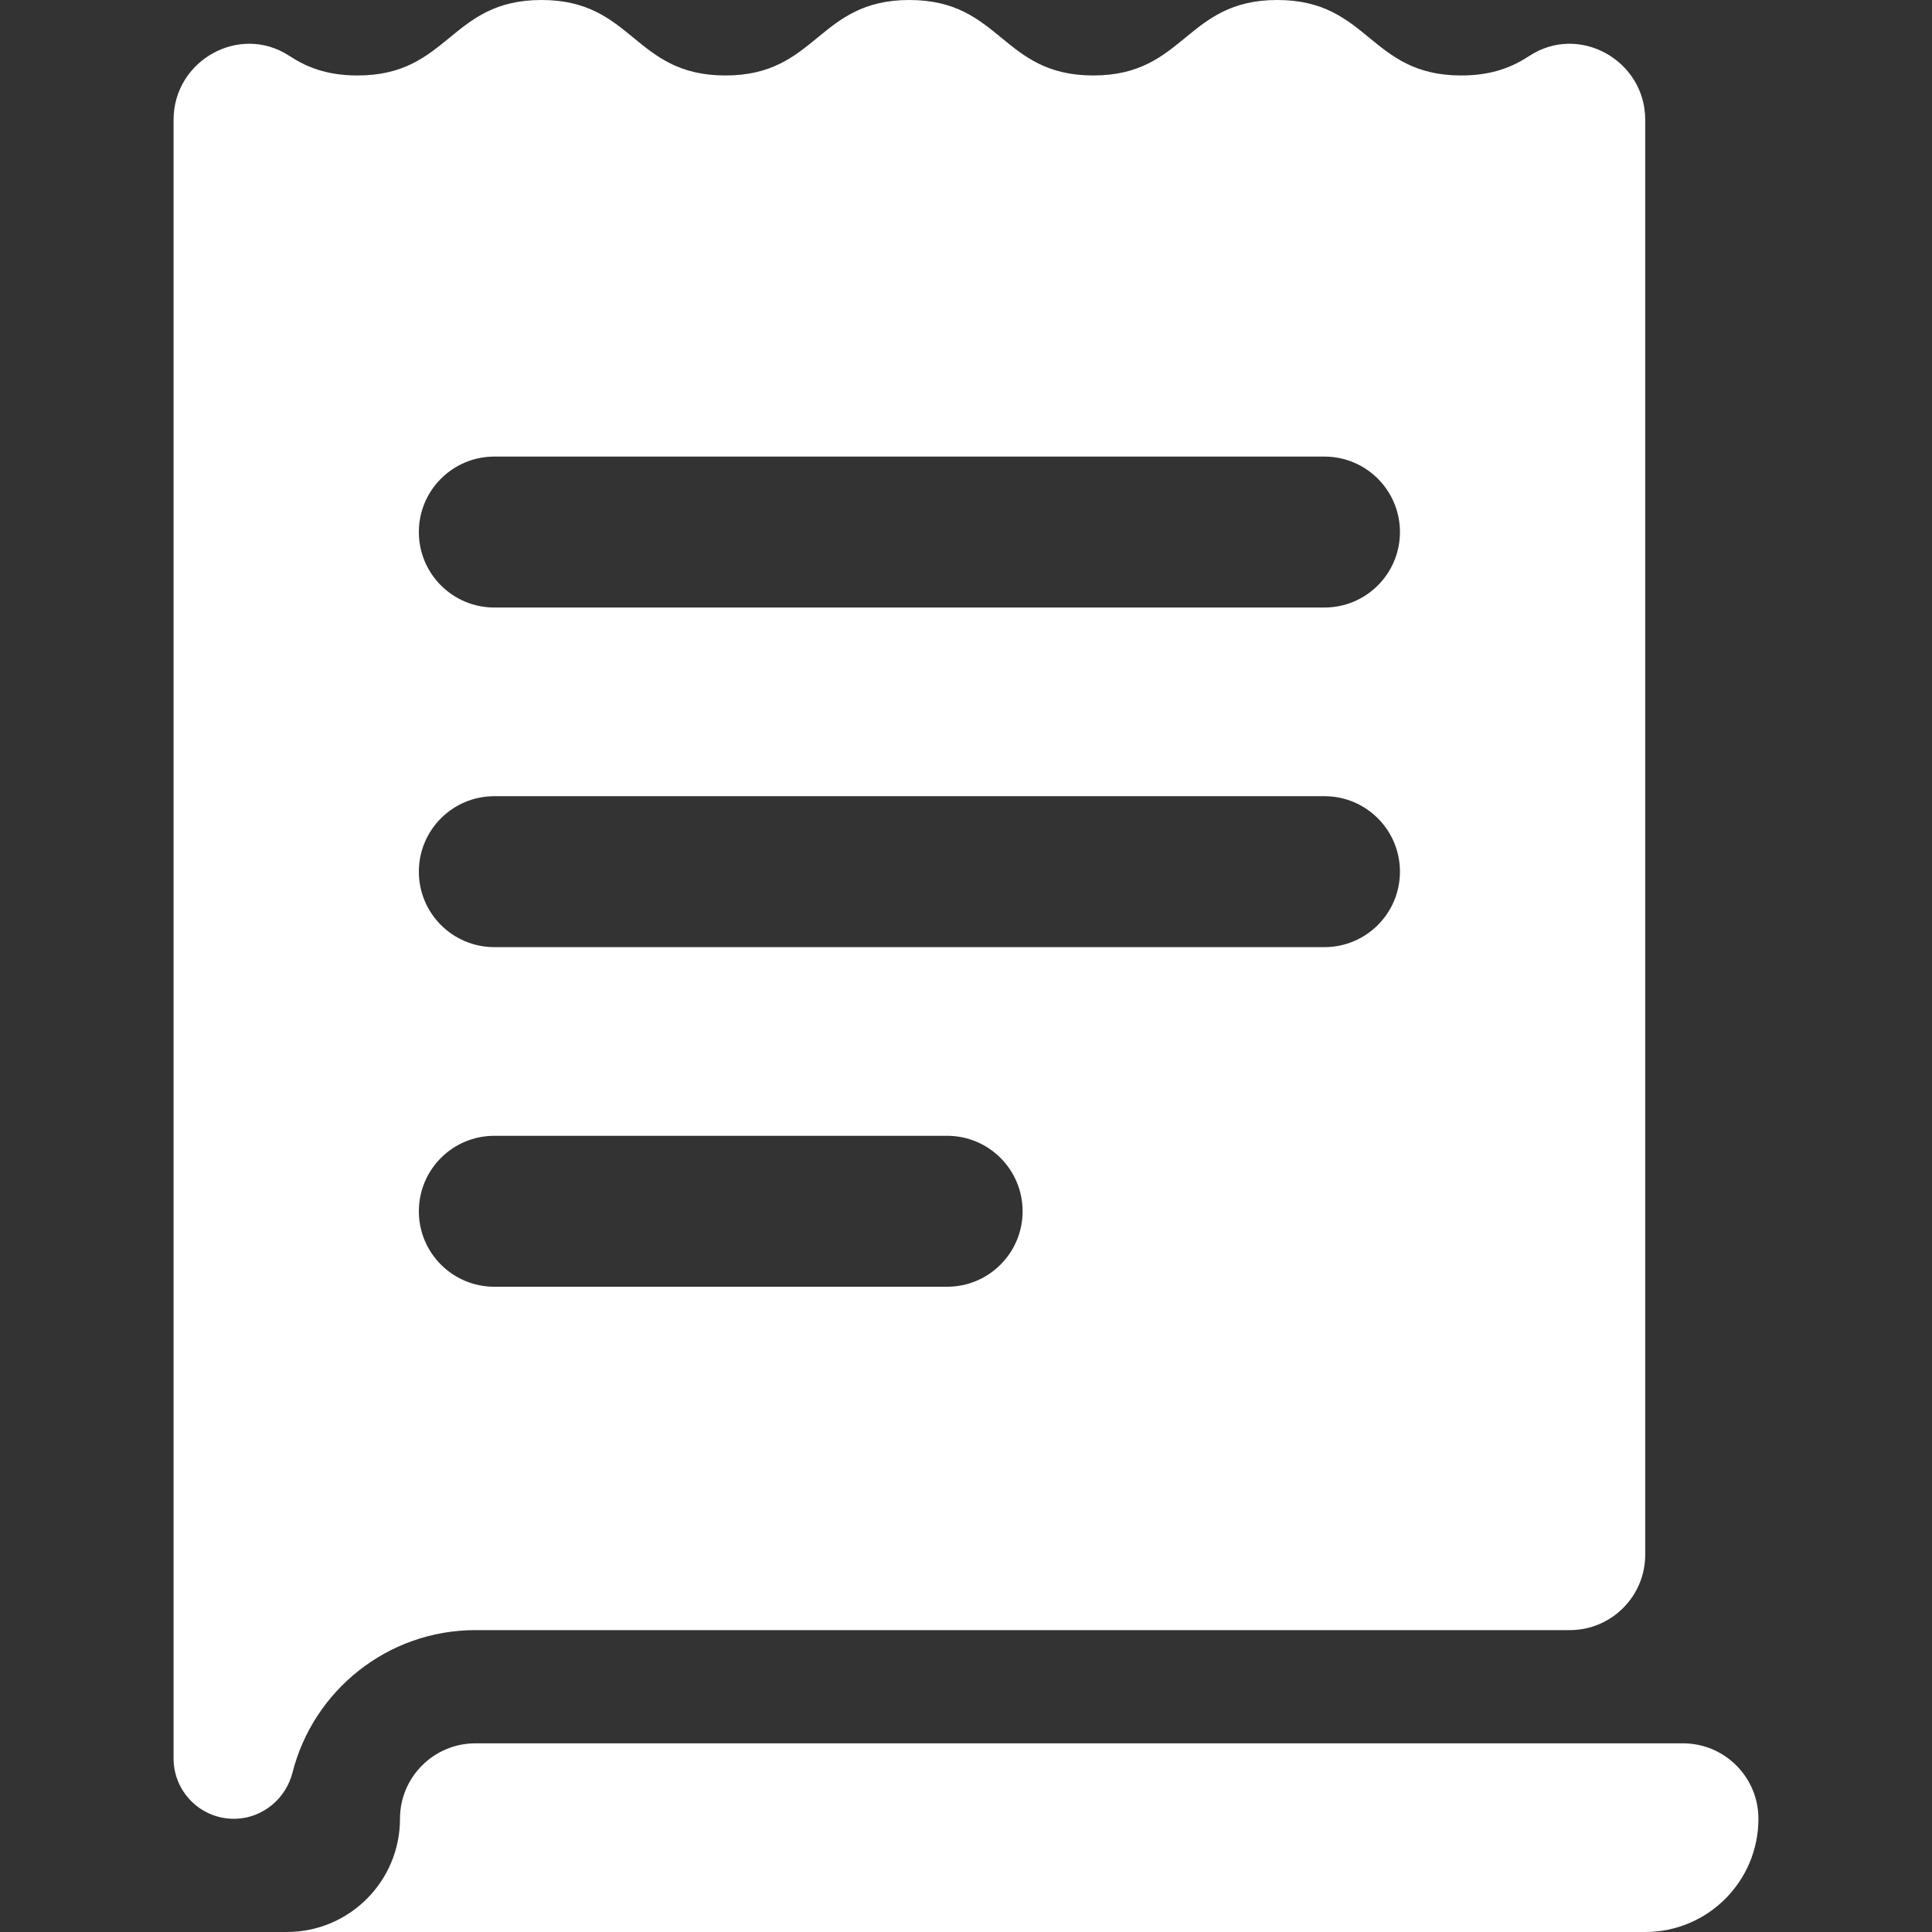
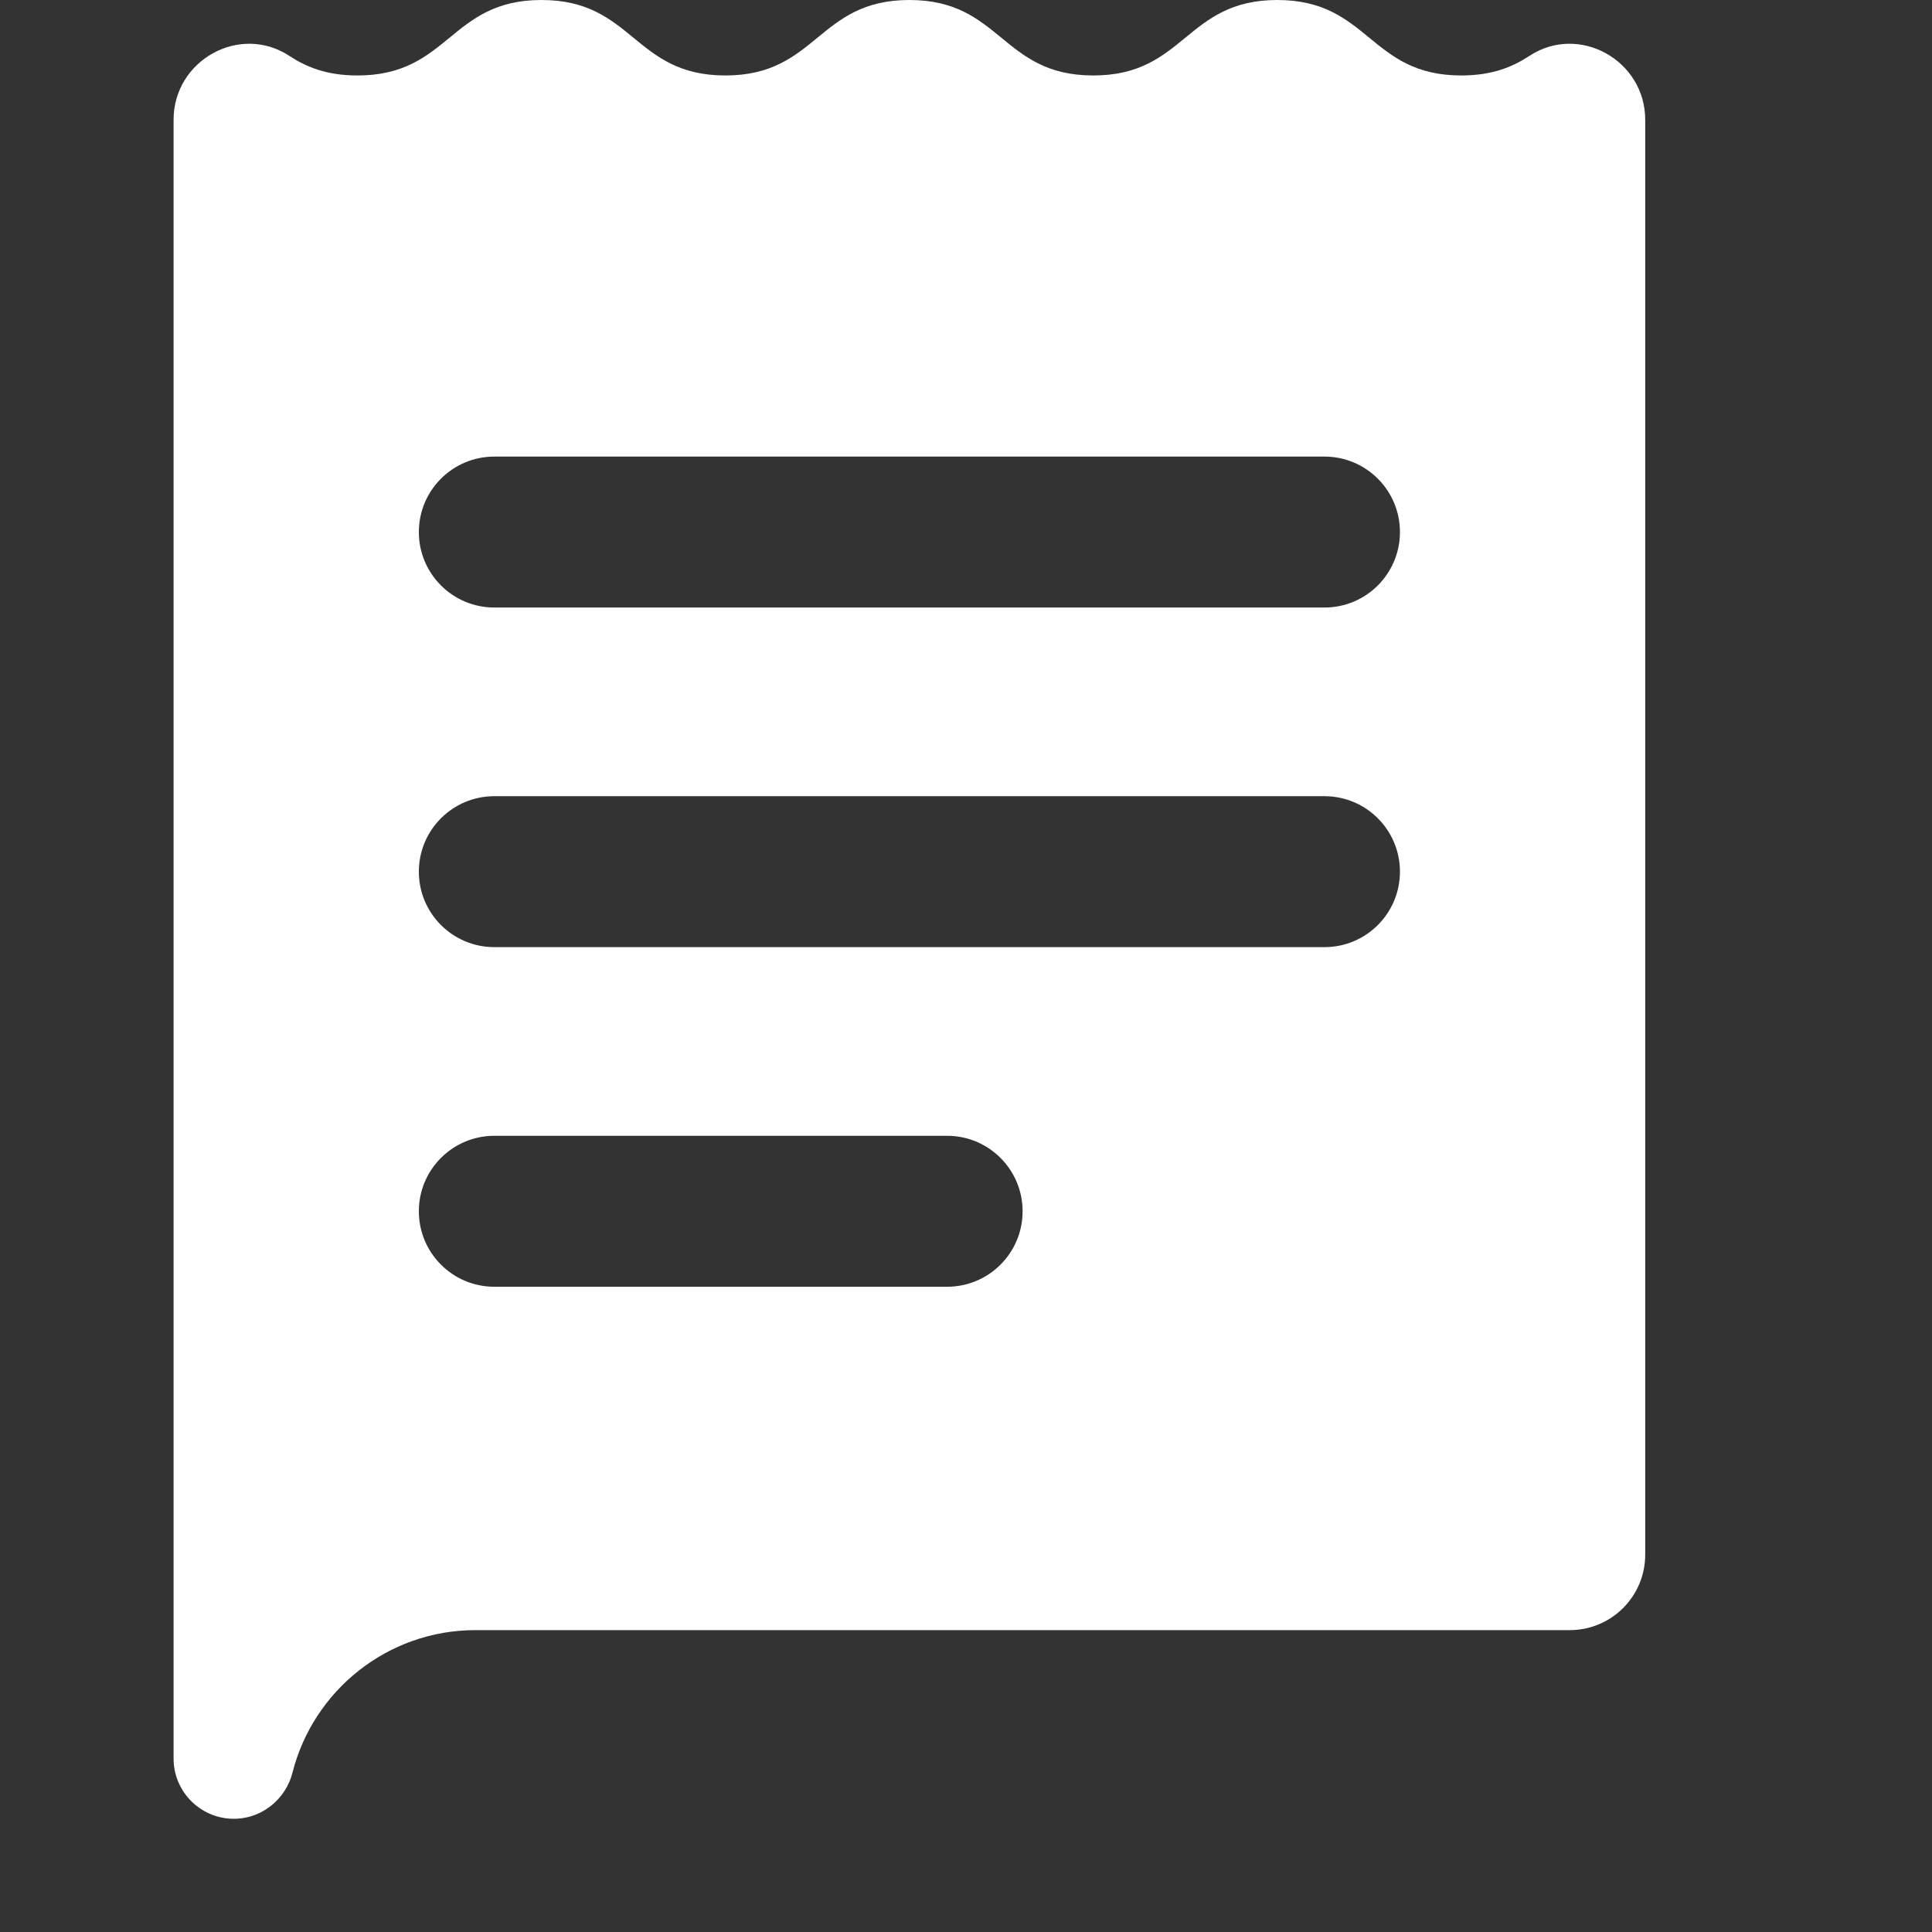
<svg xmlns="http://www.w3.org/2000/svg" version="1.1" width="512" height="512" x="0" y="0" viewBox="0 0 512 512" style="enable-background:new 0 0 512 512" xml:space="preserve" class="">
  <rect x="0" y="0" width="512" height="512" fill="#333333" stroke="none" />
  <g>
-     <path d="M436 512H76c16.569 0 30-13.431 30-30 0-11.046 8.954-20 20-20h320c11.046 0 20 8.954 20 20 0 16.569-13.431 30-30 30z" fill="#ffffff" opacity="1" data-original="#ffffff" class="" />
    <path d="M405.302 14.815C400.788 17.778 395.371 20 387.245 20c-24.378 0-24.378-20-48.755-20-24.374 0-24.374 20-48.748 20-24.375 0-24.375-20-48.75-20-24.374 0-24.374 20-48.748 20-24.373 0-24.373-20-48.747-20-24.375 0-24.375 20-48.75 20-8.125 0-13.541-2.222-18.055-5.185C63.52 6.167 46 15.984 46 31.741v434.277c0 9.096 7.6 16.418 16.796 15.962 7.015-.348 13-5.419 14.722-12.228C82.994 448.083 102.654 432 126 432h290c11.046 0 20-8.954 20-20V31.745c0-15.76-17.522-25.578-30.698-16.93zM271 321c0 11.046-8.954 20-20 20H131c-11.046 0-20-8.954-20-20s8.954-20 20-20h120c11.046 0 20 8.954 20 20zm80-70H131c-11.046 0-20-8.954-20-20s8.954-20 20-20h220c11.046 0 20 8.954 20 20s-8.954 20-20 20zm0-90H131c-11.046 0-20-8.954-20-20s8.954-20 20-20h220c11.046 0 20 8.954 20 20s-8.954 20-20 20z" fill="#ffffff" opacity="1" data-original="#ffffff" class="" />
  </g>
</svg>